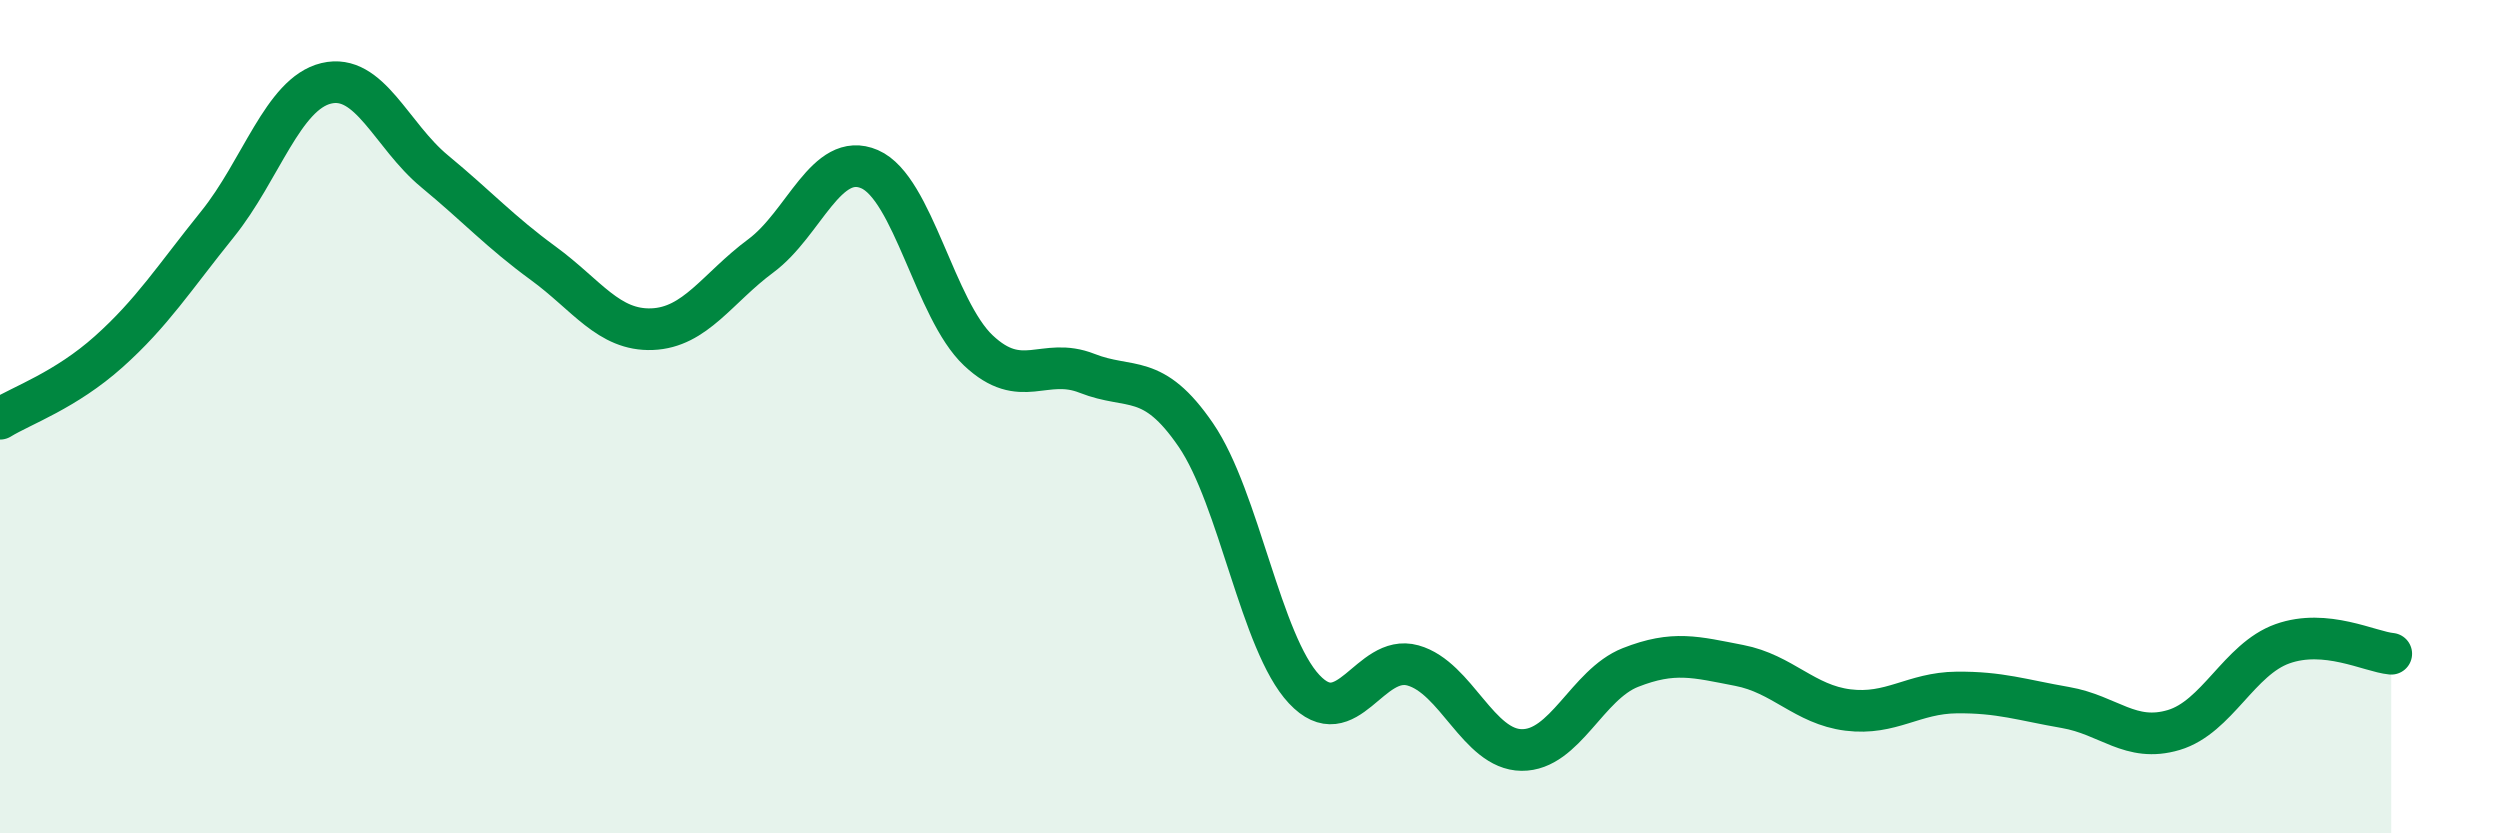
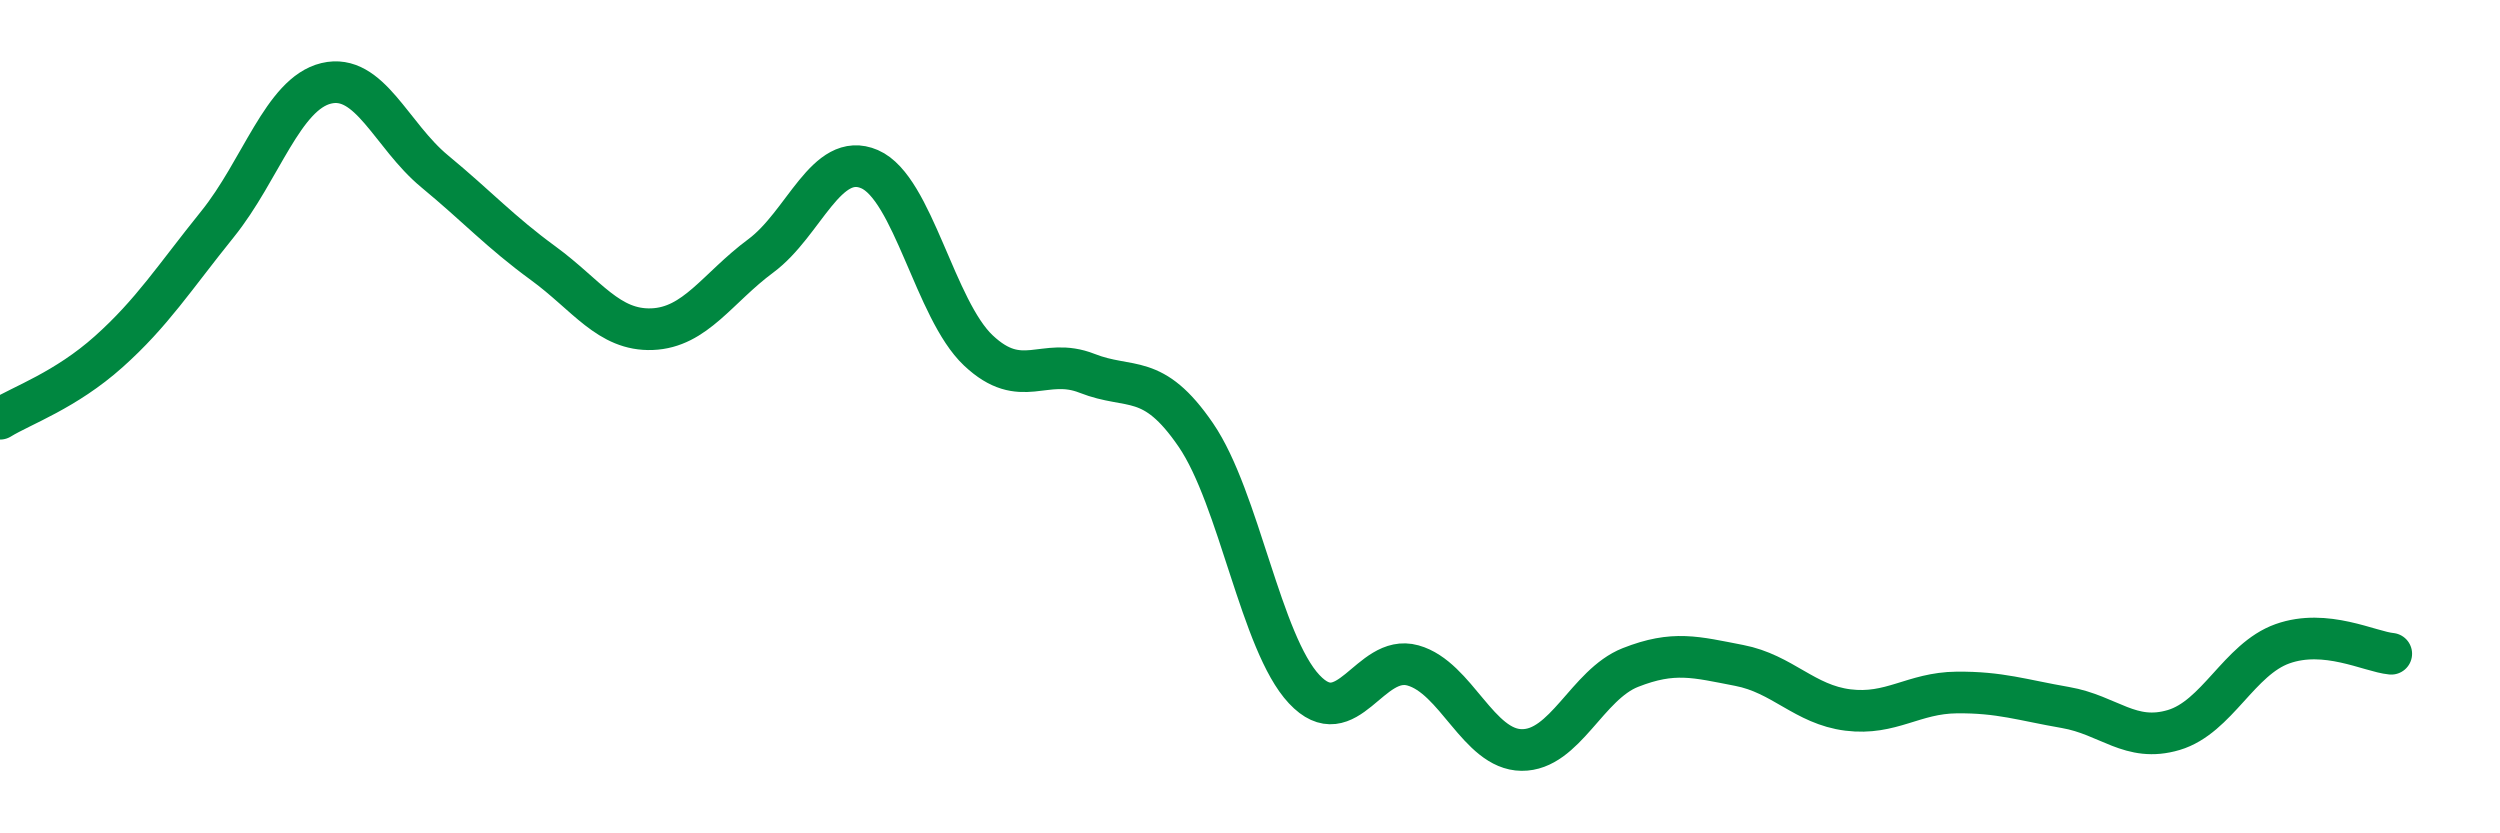
<svg xmlns="http://www.w3.org/2000/svg" width="60" height="20" viewBox="0 0 60 20">
-   <path d="M 0,10.05 C 0.52,9.73 1.57,9.37 2.61,8.44 C 3.65,7.51 4.18,6.67 5.22,5.38 C 6.26,4.09 6.79,2.25 7.83,2 C 8.87,1.75 9.39,3.25 10.43,4.11 C 11.47,4.97 12,5.56 13.04,6.32 C 14.08,7.08 14.61,7.94 15.65,7.9 C 16.69,7.86 17.22,6.91 18.26,6.14 C 19.3,5.37 19.83,3.61 20.87,4.06 C 21.91,4.51 22.44,7.43 23.48,8.41 C 24.52,9.39 25.05,8.55 26.09,8.96 C 27.13,9.37 27.66,8.92 28.7,10.44 C 29.74,11.96 30.26,15.43 31.3,16.54 C 32.34,17.65 32.87,15.68 33.91,15.97 C 34.95,16.26 35.48,17.99 36.52,18 C 37.56,18.01 38.09,16.43 39.13,16.02 C 40.17,15.61 40.7,15.77 41.74,15.97 C 42.78,16.17 43.31,16.91 44.35,17.04 C 45.39,17.17 45.92,16.63 46.96,16.62 C 48,16.61 48.53,16.8 49.57,16.98 C 50.61,17.16 51.13,17.83 52.17,17.52 C 53.21,17.21 53.74,15.82 54.78,15.45 C 55.82,15.08 56.87,15.64 57.39,15.69L57.39 20L0 20Z" fill="#008740" opacity="0.1" stroke-linecap="round" stroke-linejoin="round" />
  <path d="M 0,10.05 C 0.52,9.73 1.57,9.37 2.61,8.44 C 3.65,7.51 4.18,6.67 5.22,5.38 C 6.26,4.09 6.79,2.25 7.83,2 C 8.87,1.75 9.39,3.25 10.43,4.11 C 11.47,4.97 12,5.56 13.04,6.32 C 14.08,7.08 14.61,7.94 15.65,7.9 C 16.69,7.86 17.22,6.91 18.26,6.14 C 19.3,5.37 19.83,3.61 20.87,4.06 C 21.91,4.51 22.44,7.43 23.48,8.41 C 24.52,9.39 25.05,8.55 26.09,8.96 C 27.13,9.37 27.66,8.92 28.7,10.44 C 29.74,11.96 30.26,15.43 31.3,16.54 C 32.34,17.65 32.87,15.68 33.91,15.97 C 34.95,16.26 35.48,17.99 36.52,18 C 37.56,18.01 38.09,16.43 39.13,16.02 C 40.17,15.61 40.7,15.77 41.74,15.97 C 42.78,16.17 43.31,16.91 44.35,17.04 C 45.39,17.17 45.92,16.63 46.96,16.62 C 48,16.61 48.53,16.8 49.57,16.98 C 50.61,17.16 51.13,17.83 52.17,17.52 C 53.21,17.21 53.74,15.82 54.78,15.45 C 55.82,15.08 56.87,15.64 57.39,15.69" stroke="#008740" stroke-width="1" fill="none" stroke-linecap="round" stroke-linejoin="round" />
</svg>